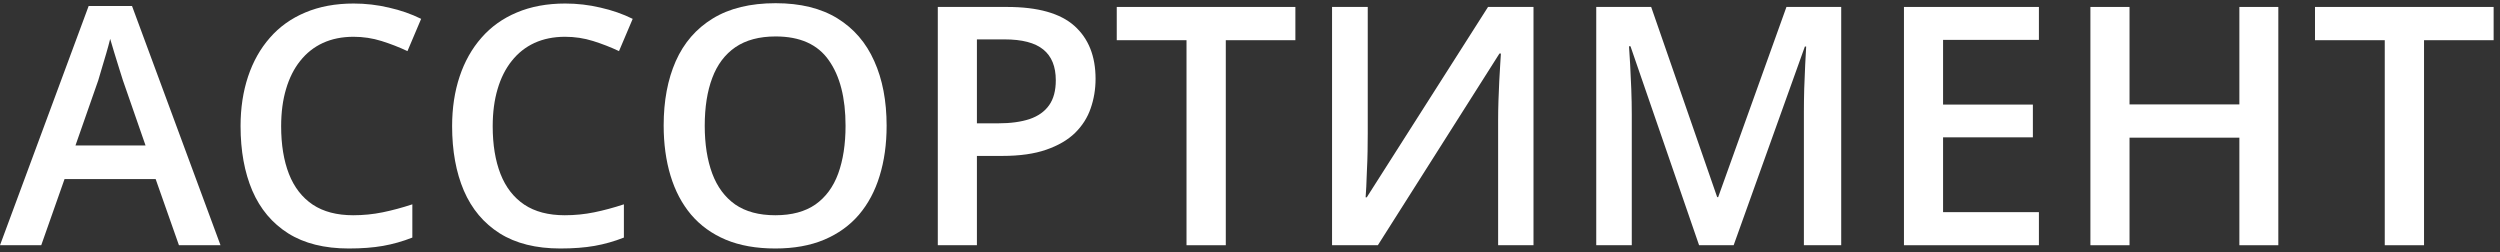
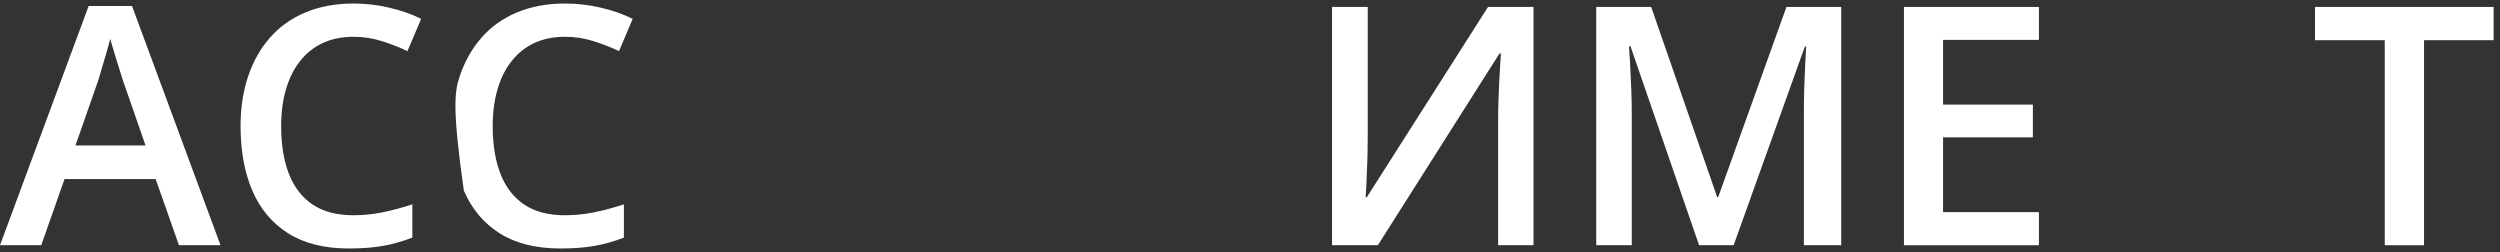
<svg xmlns="http://www.w3.org/2000/svg" width="367" height="37" viewBox="0 0 367 37" fill="none">
  <rect x="0" y="0" width="367" height="37" fill="#333333" stroke="none" />
  <path d="M355.848 36H350.082V5.901H339.842V1.021H366.064V5.901H355.848V36Z" fill="white" />
-   <path d="M334.458 36H328.74V20.209H312.614V36H306.872V1.021H312.614V15.328H328.74V1.021H334.458V36Z" fill="white" />
  <path d="M299.312 36H279.501V1.021H299.312V5.854H285.243V15.352H298.426V20.161H285.243V31.143H299.312V36Z" fill="white" />
  <path d="M249.426 36L239.354 6.787H239.138C239.186 7.441 239.242 8.334 239.306 9.466C239.369 10.599 239.425 11.811 239.473 13.103C239.521 14.395 239.545 15.631 239.545 16.811V36H234.329V1.021H242.392L252.082 28.942H252.226L262.25 1.021H270.29V36H264.811V16.524C264.811 15.456 264.826 14.299 264.858 13.055C264.906 11.811 264.954 10.631 265.002 9.514C265.066 8.398 265.114 7.504 265.146 6.834H264.954L254.499 36H249.426Z" fill="white" />
  <path d="M195.545 1.021H200.785V19.563C200.785 20.36 200.777 21.238 200.761 22.195C200.745 23.152 200.713 24.085 200.665 24.994C200.633 25.903 200.601 26.717 200.569 27.435C200.537 28.136 200.506 28.647 200.474 28.966H200.641L218.442 1.021H225.117V36H219.925V17.601C219.925 16.74 219.941 15.807 219.973 14.802C220.005 13.797 220.045 12.824 220.093 11.883C220.141 10.942 220.188 10.112 220.236 9.395C220.284 8.677 220.316 8.166 220.332 7.863H220.117L202.268 36H195.545V1.021Z" fill="white" />
-   <path d="M179.946 36H174.18V5.901H163.939V1.021H190.162V5.901H179.946V36Z" fill="white" />
-   <path d="M147.837 1.021C152.351 1.021 155.645 1.946 157.719 3.796C159.792 5.646 160.829 8.238 160.829 11.572C160.829 13.087 160.59 14.531 160.111 15.902C159.649 17.258 158.883 18.462 157.814 19.515C156.746 20.552 155.334 21.373 153.58 21.98C151.841 22.586 149.696 22.889 147.144 22.889H143.411V36H137.669V1.021H147.837ZM147.455 5.782H143.411V18.104H146.545C148.348 18.104 149.879 17.896 151.139 17.481C152.399 17.051 153.356 16.373 154.01 15.448C154.664 14.523 154.991 13.302 154.991 11.787C154.991 9.761 154.377 8.254 153.149 7.265C151.937 6.276 150.039 5.782 147.455 5.782Z" fill="white" />
-   <path d="M130.156 18.462C130.156 21.158 129.813 23.614 129.127 25.831C128.458 28.033 127.445 29.931 126.089 31.526C124.733 33.105 123.034 34.325 120.993 35.187C118.951 36.048 116.558 36.478 113.815 36.478C111.024 36.478 108.599 36.048 106.542 35.187C104.5 34.325 102.801 33.097 101.445 31.502C100.105 29.907 99.101 28.001 98.431 25.784C97.761 23.567 97.426 21.11 97.426 18.415C97.426 14.81 98.016 11.668 99.196 8.988C100.393 6.292 102.203 4.203 104.627 2.719C107.068 1.22 110.146 0.47 113.863 0.47C117.5 0.47 120.522 1.212 122.931 2.695C125.339 4.179 127.142 6.268 128.338 8.964C129.55 11.644 130.156 14.81 130.156 18.462ZM103.455 18.462C103.455 21.158 103.822 23.495 104.556 25.473C105.289 27.435 106.414 28.95 107.929 30.019C109.46 31.071 111.422 31.598 113.815 31.598C116.223 31.598 118.185 31.071 119.701 30.019C121.216 28.95 122.333 27.435 123.05 25.473C123.768 23.495 124.127 21.158 124.127 18.462C124.127 14.363 123.306 11.157 121.663 8.844C120.036 6.515 117.436 5.351 113.863 5.351C111.47 5.351 109.5 5.877 107.953 6.93C106.422 7.983 105.289 9.49 104.556 11.452C103.822 13.398 103.455 15.735 103.455 18.462Z" fill="white" />
-   <path d="M82.951 5.399C81.276 5.399 79.776 5.702 78.453 6.308C77.145 6.914 76.036 7.792 75.127 8.94C74.218 10.072 73.524 11.452 73.045 13.079C72.567 14.69 72.328 16.509 72.328 18.534C72.328 21.246 72.71 23.582 73.476 25.544C74.242 27.49 75.406 28.99 76.969 30.043C78.532 31.079 80.51 31.598 82.903 31.598C84.386 31.598 85.83 31.454 87.233 31.167C88.637 30.88 90.088 30.489 91.588 29.995V34.876C90.168 35.434 88.733 35.84 87.281 36.096C85.83 36.351 84.155 36.478 82.257 36.478C78.684 36.478 75.717 35.737 73.356 34.253C71.012 32.77 69.257 30.68 68.093 27.985C66.944 25.289 66.37 22.131 66.37 18.51C66.37 15.863 66.737 13.438 67.471 11.237C68.204 9.036 69.273 7.138 70.677 5.542C72.08 3.931 73.811 2.695 75.869 1.834C77.942 0.957 80.311 0.518 82.975 0.518C84.729 0.518 86.452 0.717 88.143 1.116C89.849 1.499 91.428 2.049 92.88 2.767L90.87 7.504C89.658 6.93 88.39 6.436 87.066 6.021C85.742 5.606 84.37 5.399 82.951 5.399Z" fill="white" />
+   <path d="M82.951 5.399C81.276 5.399 79.776 5.702 78.453 6.308C77.145 6.914 76.036 7.792 75.127 8.94C74.218 10.072 73.524 11.452 73.045 13.079C72.567 14.69 72.328 16.509 72.328 18.534C72.328 21.246 72.71 23.582 73.476 25.544C74.242 27.49 75.406 28.99 76.969 30.043C78.532 31.079 80.51 31.598 82.903 31.598C84.386 31.598 85.83 31.454 87.233 31.167C88.637 30.88 90.088 30.489 91.588 29.995V34.876C90.168 35.434 88.733 35.84 87.281 36.096C85.83 36.351 84.155 36.478 82.257 36.478C78.684 36.478 75.717 35.737 73.356 34.253C71.012 32.77 69.257 30.68 68.093 27.985C66.37 15.863 66.737 13.438 67.471 11.237C68.204 9.036 69.273 7.138 70.677 5.542C72.08 3.931 73.811 2.695 75.869 1.834C77.942 0.957 80.311 0.518 82.975 0.518C84.729 0.518 86.452 0.717 88.143 1.116C89.849 1.499 91.428 2.049 92.88 2.767L90.87 7.504C89.658 6.93 88.39 6.436 87.066 6.021C85.742 5.606 84.37 5.399 82.951 5.399Z" fill="white" />
  <path d="M51.895 5.399C50.22 5.399 48.721 5.702 47.397 6.308C46.089 6.914 44.98 7.792 44.071 8.94C43.162 10.072 42.468 11.452 41.99 13.079C41.511 14.69 41.272 16.509 41.272 18.534C41.272 21.246 41.655 23.582 42.42 25.544C43.186 27.49 44.35 28.99 45.914 30.043C47.477 31.079 49.455 31.598 51.847 31.598C53.331 31.598 54.774 31.454 56.178 31.167C57.581 30.88 59.033 30.489 60.532 29.995V34.876C59.113 35.434 57.677 35.84 56.226 36.096C54.774 36.351 53.099 36.478 51.201 36.478C47.628 36.478 44.661 35.737 42.301 34.253C39.956 32.77 38.202 30.68 37.037 27.985C35.889 25.289 35.315 22.131 35.315 18.51C35.315 15.863 35.681 13.438 36.415 11.237C37.149 9.036 38.217 7.138 39.621 5.542C41.025 3.931 42.755 2.695 44.813 1.834C46.887 0.957 49.255 0.518 51.919 0.518C53.673 0.518 55.396 0.717 57.087 1.116C58.794 1.499 60.373 2.049 61.824 2.767L59.815 7.504C58.602 6.93 57.334 6.436 56.01 6.021C54.686 5.606 53.315 5.399 51.895 5.399Z" fill="white" />
  <path d="M26.27 36L22.849 26.286H9.475L6.053 36H0L13.016 0.877H19.38L32.372 36H26.27ZM21.366 21.357L18.04 11.787C17.912 11.372 17.729 10.79 17.49 10.04C17.25 9.275 17.011 8.501 16.772 7.72C16.533 6.922 16.333 6.252 16.174 5.71C16.014 6.364 15.815 7.098 15.576 7.911C15.352 8.709 15.129 9.458 14.906 10.16C14.698 10.862 14.539 11.404 14.427 11.787L11.078 21.357H21.366Z" fill="white" />
</svg>